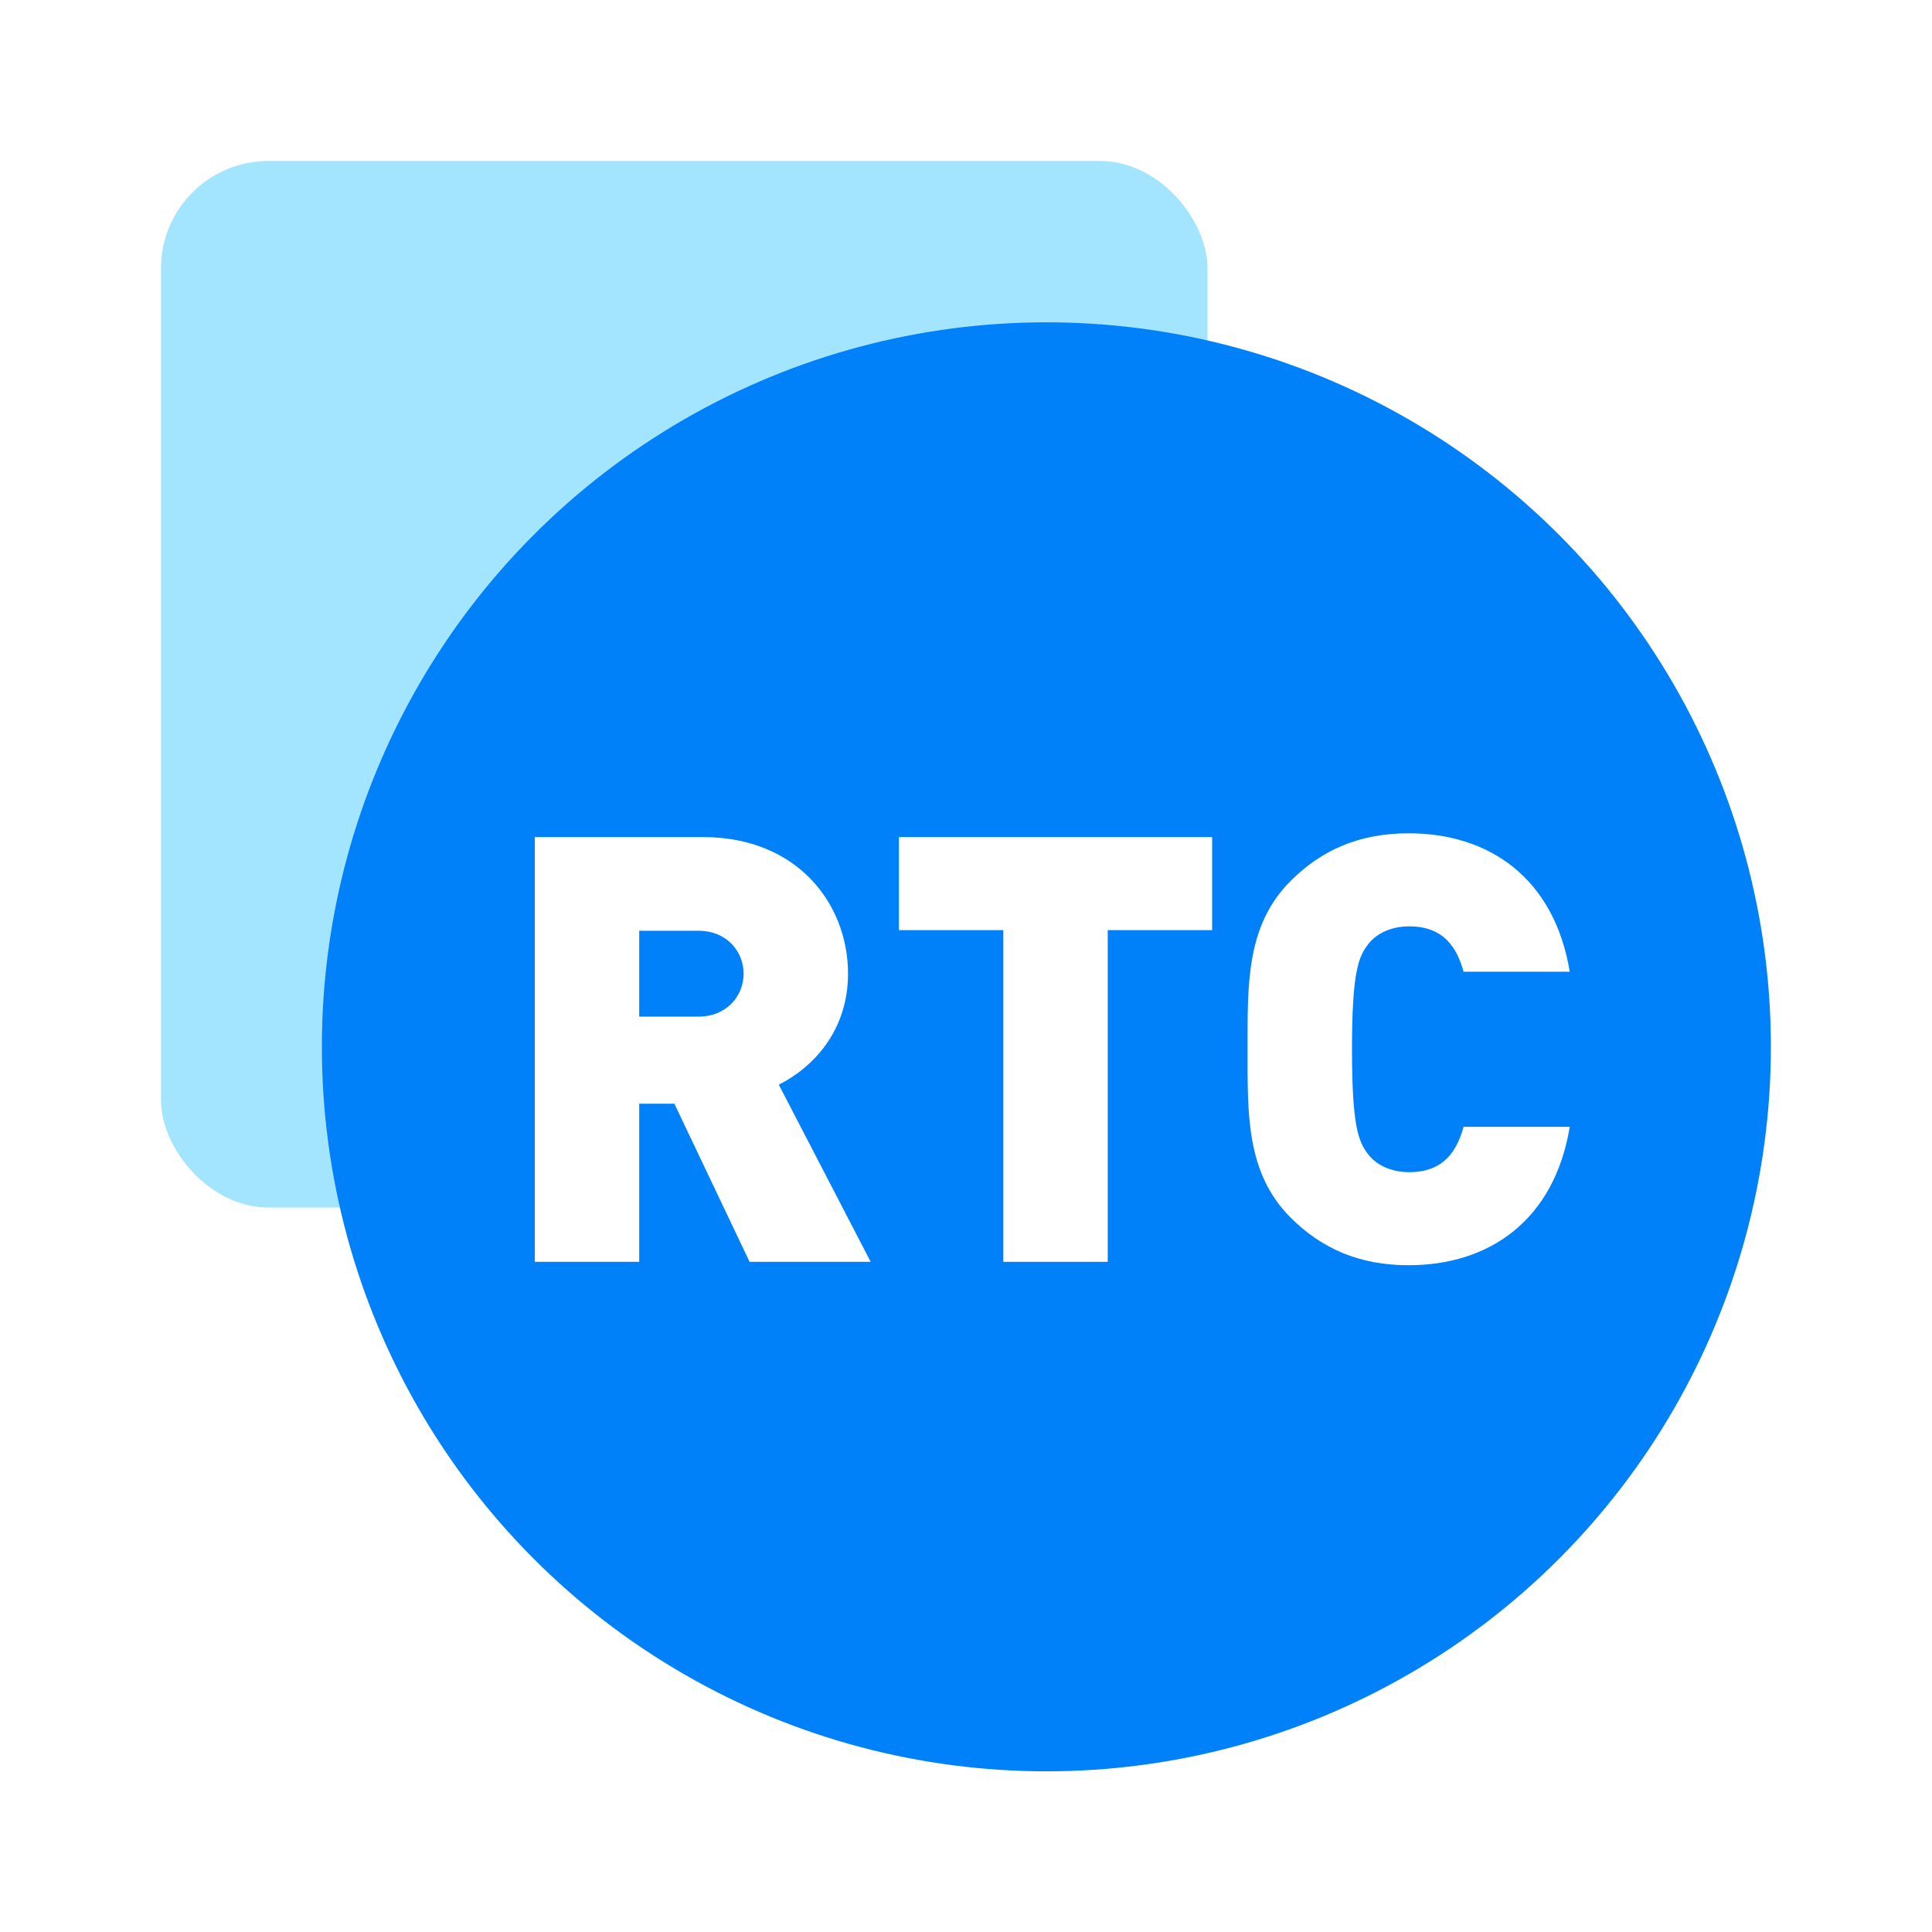
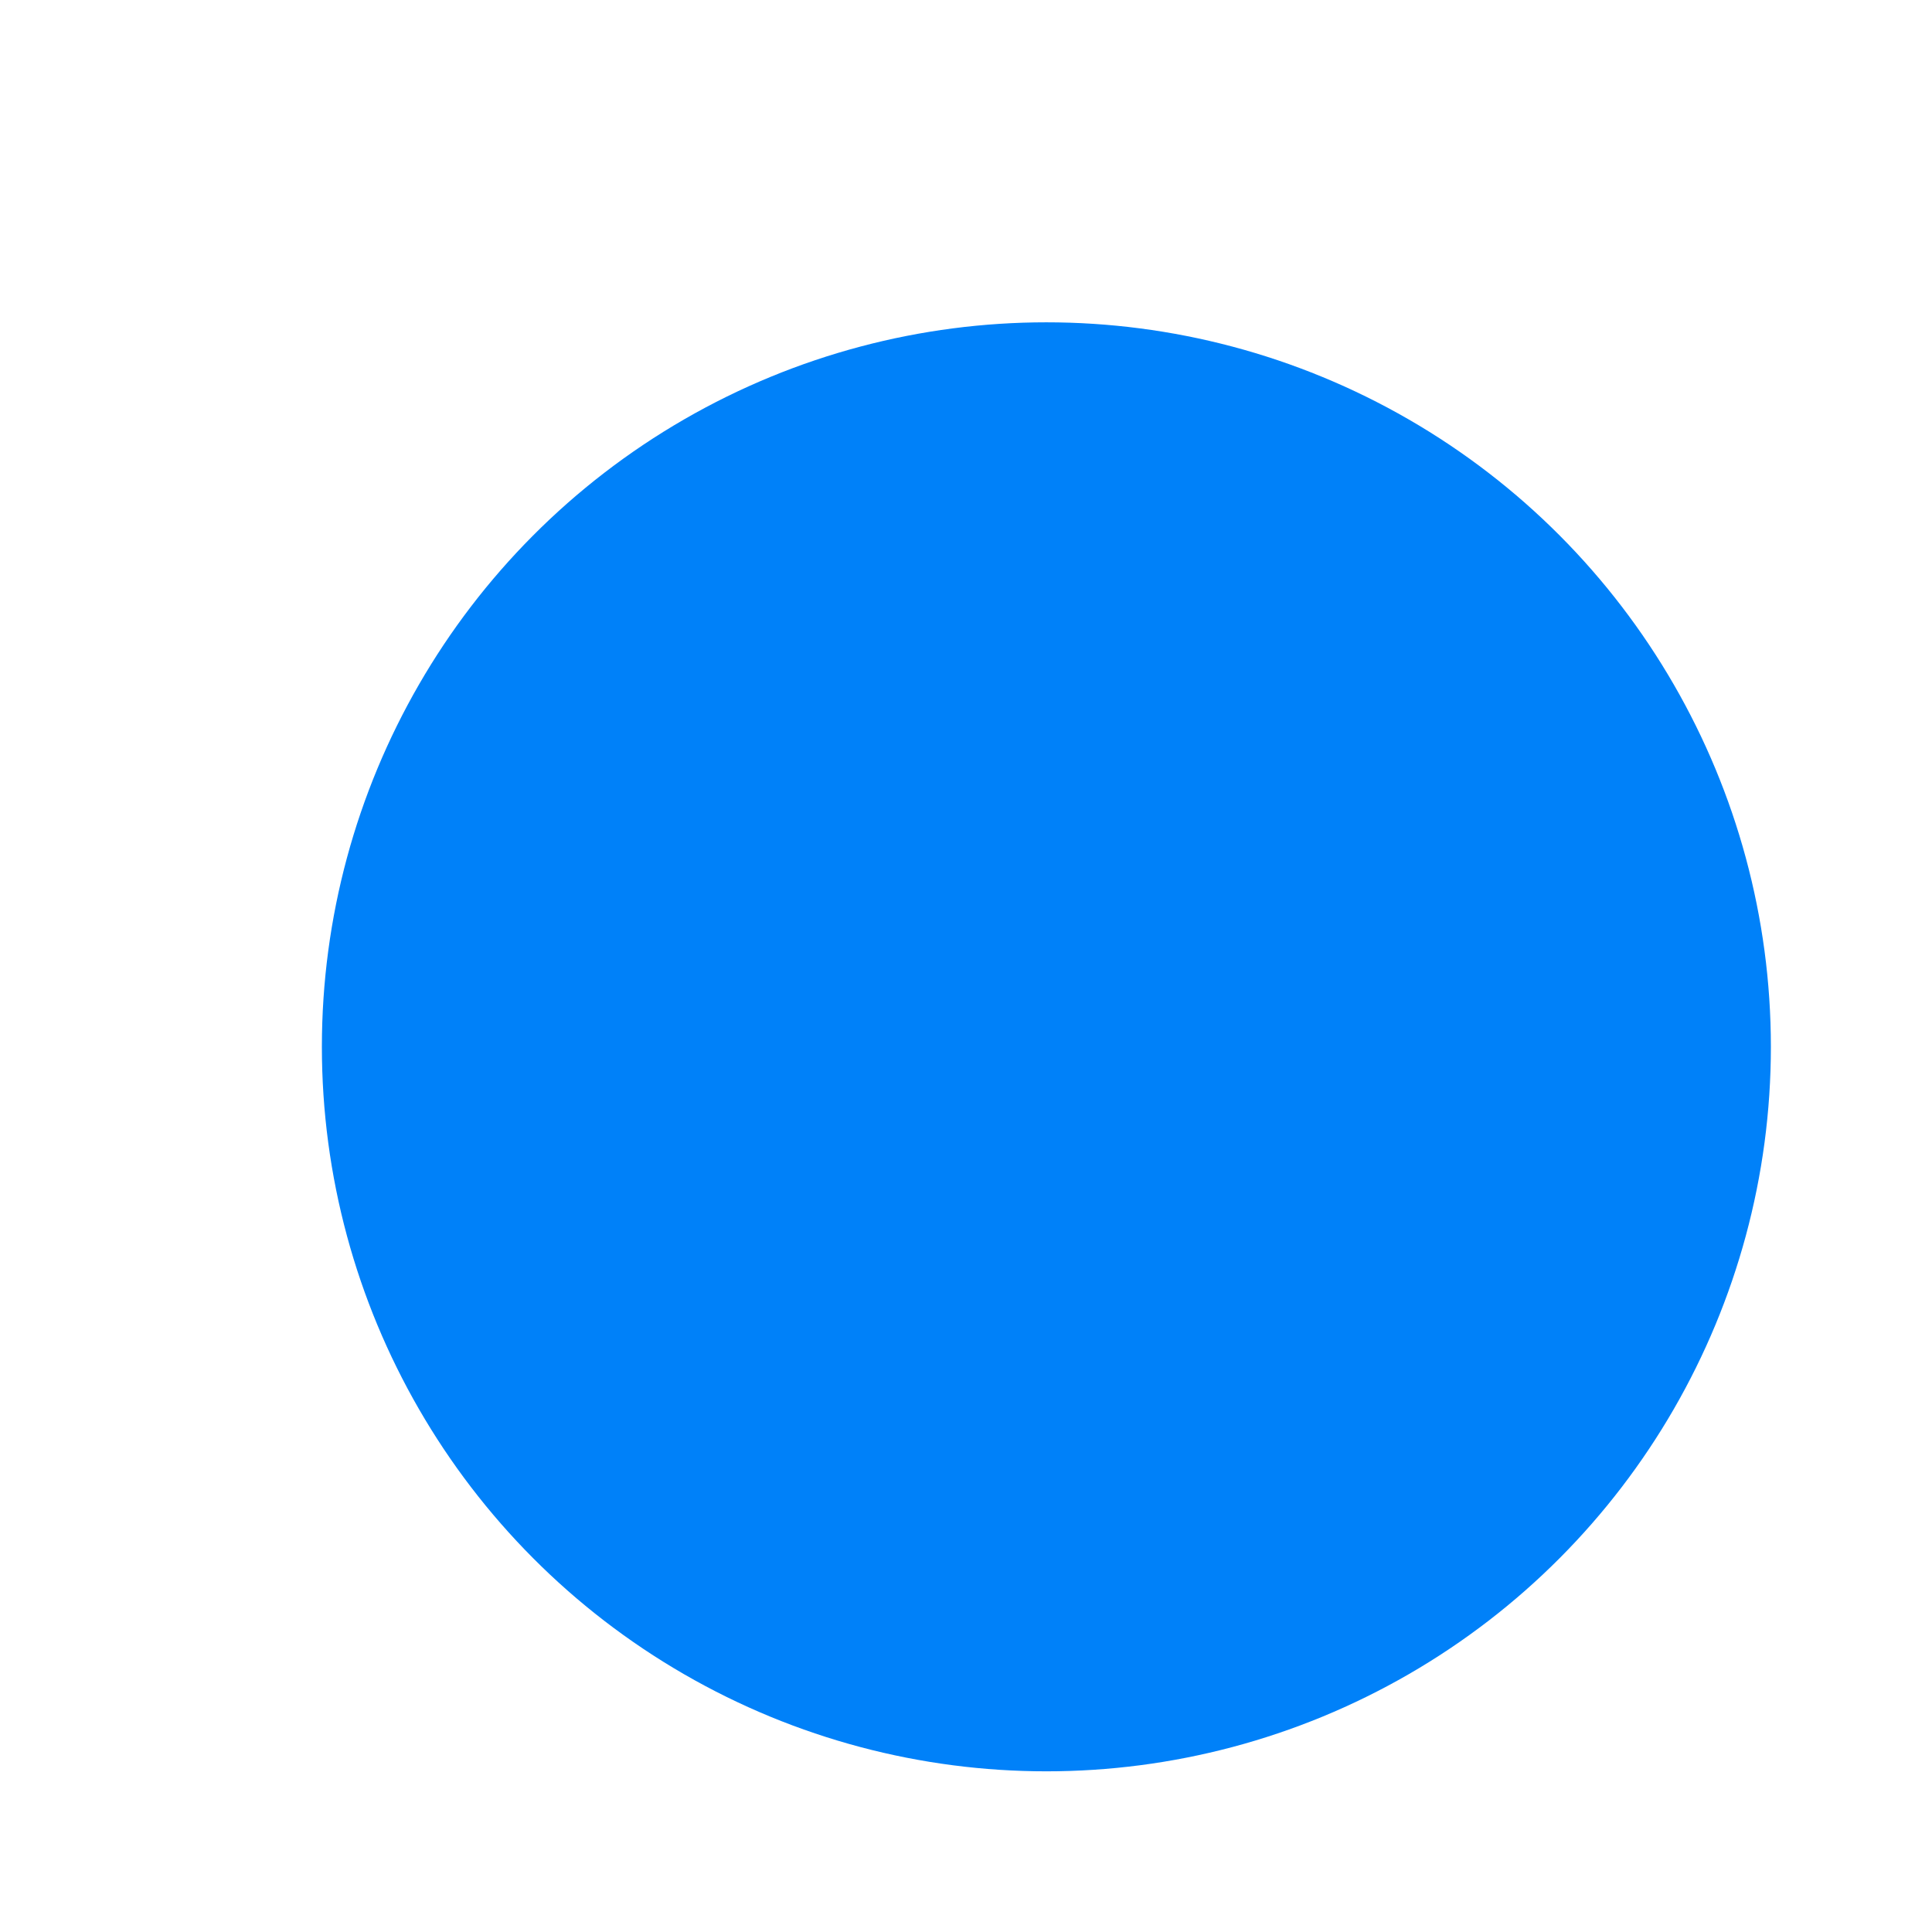
<svg xmlns="http://www.w3.org/2000/svg" width="48" height="48" viewBox="0 0 48 48" fill="none">
  <g filter="url(#filter0_b_6119_32936)">
-     <rect x="9" y="9" width="16.5" height="16.5" rx="3.75" fill="#0081F9" />
-   </g>
-   <rect x="4" y="4" width="26" height="26" rx="2.667" fill="#A3E4FF" />
+     </g>
  <circle cx="25.997" cy="26.008" r="18" fill="#0081F9" />
-   <path d="M39 27.996C38.615 30.323 36.999 31.434 34.998 31.434C33.768 31.434 32.834 31.019 32.063 30.249C30.951 29.137 30.996 27.655 30.996 26.069C30.996 24.483 30.951 23.001 32.063 21.889C32.834 21.118 33.768 20.703 34.998 20.703C36.999 20.703 38.615 21.815 39 24.142H36.362C36.199 23.549 35.873 23.015 35.013 23.015C34.538 23.015 34.183 23.208 33.99 23.46C33.753 23.771 33.59 24.142 33.59 26.069C33.59 27.996 33.753 28.366 33.99 28.677C34.183 28.93 34.538 29.122 35.013 29.122C35.873 29.122 36.199 28.588 36.362 27.996H39Z" fill="white" />
-   <path d="M30.115 23.109H27.521V31.35H24.927V23.109H22.334V20.797H30.115V23.109Z" fill="white" />
-   <path d="M21.632 31.35H18.623L16.755 27.422H15.881V31.35H13.287V20.797H17.467C19.809 20.797 21.069 22.457 21.069 24.191C21.069 25.629 20.179 26.533 19.349 26.948L21.632 31.35ZM18.475 24.191C18.475 23.643 18.06 23.124 17.348 23.124H15.881V25.258H17.348C18.06 25.258 18.475 24.74 18.475 24.191Z" fill="white" />
  <defs>
    <filter id="filter0_b_6119_32936" x="3" y="3" width="28.5" height="28.5" filterUnits="userSpaceOnUse" color-interpolation-filters="sRGB">
      <feFlood flood-opacity="0" result="BackgroundImageFix" />
      <feGaussianBlur in="BackgroundImageFix" stdDeviation="3" />
      <feComposite in2="SourceAlpha" operator="in" result="effect1_backgroundBlur_6119_32936" />
      <feBlend mode="normal" in="SourceGraphic" in2="effect1_backgroundBlur_6119_32936" result="shape" />
    </filter>
  </defs>
</svg>